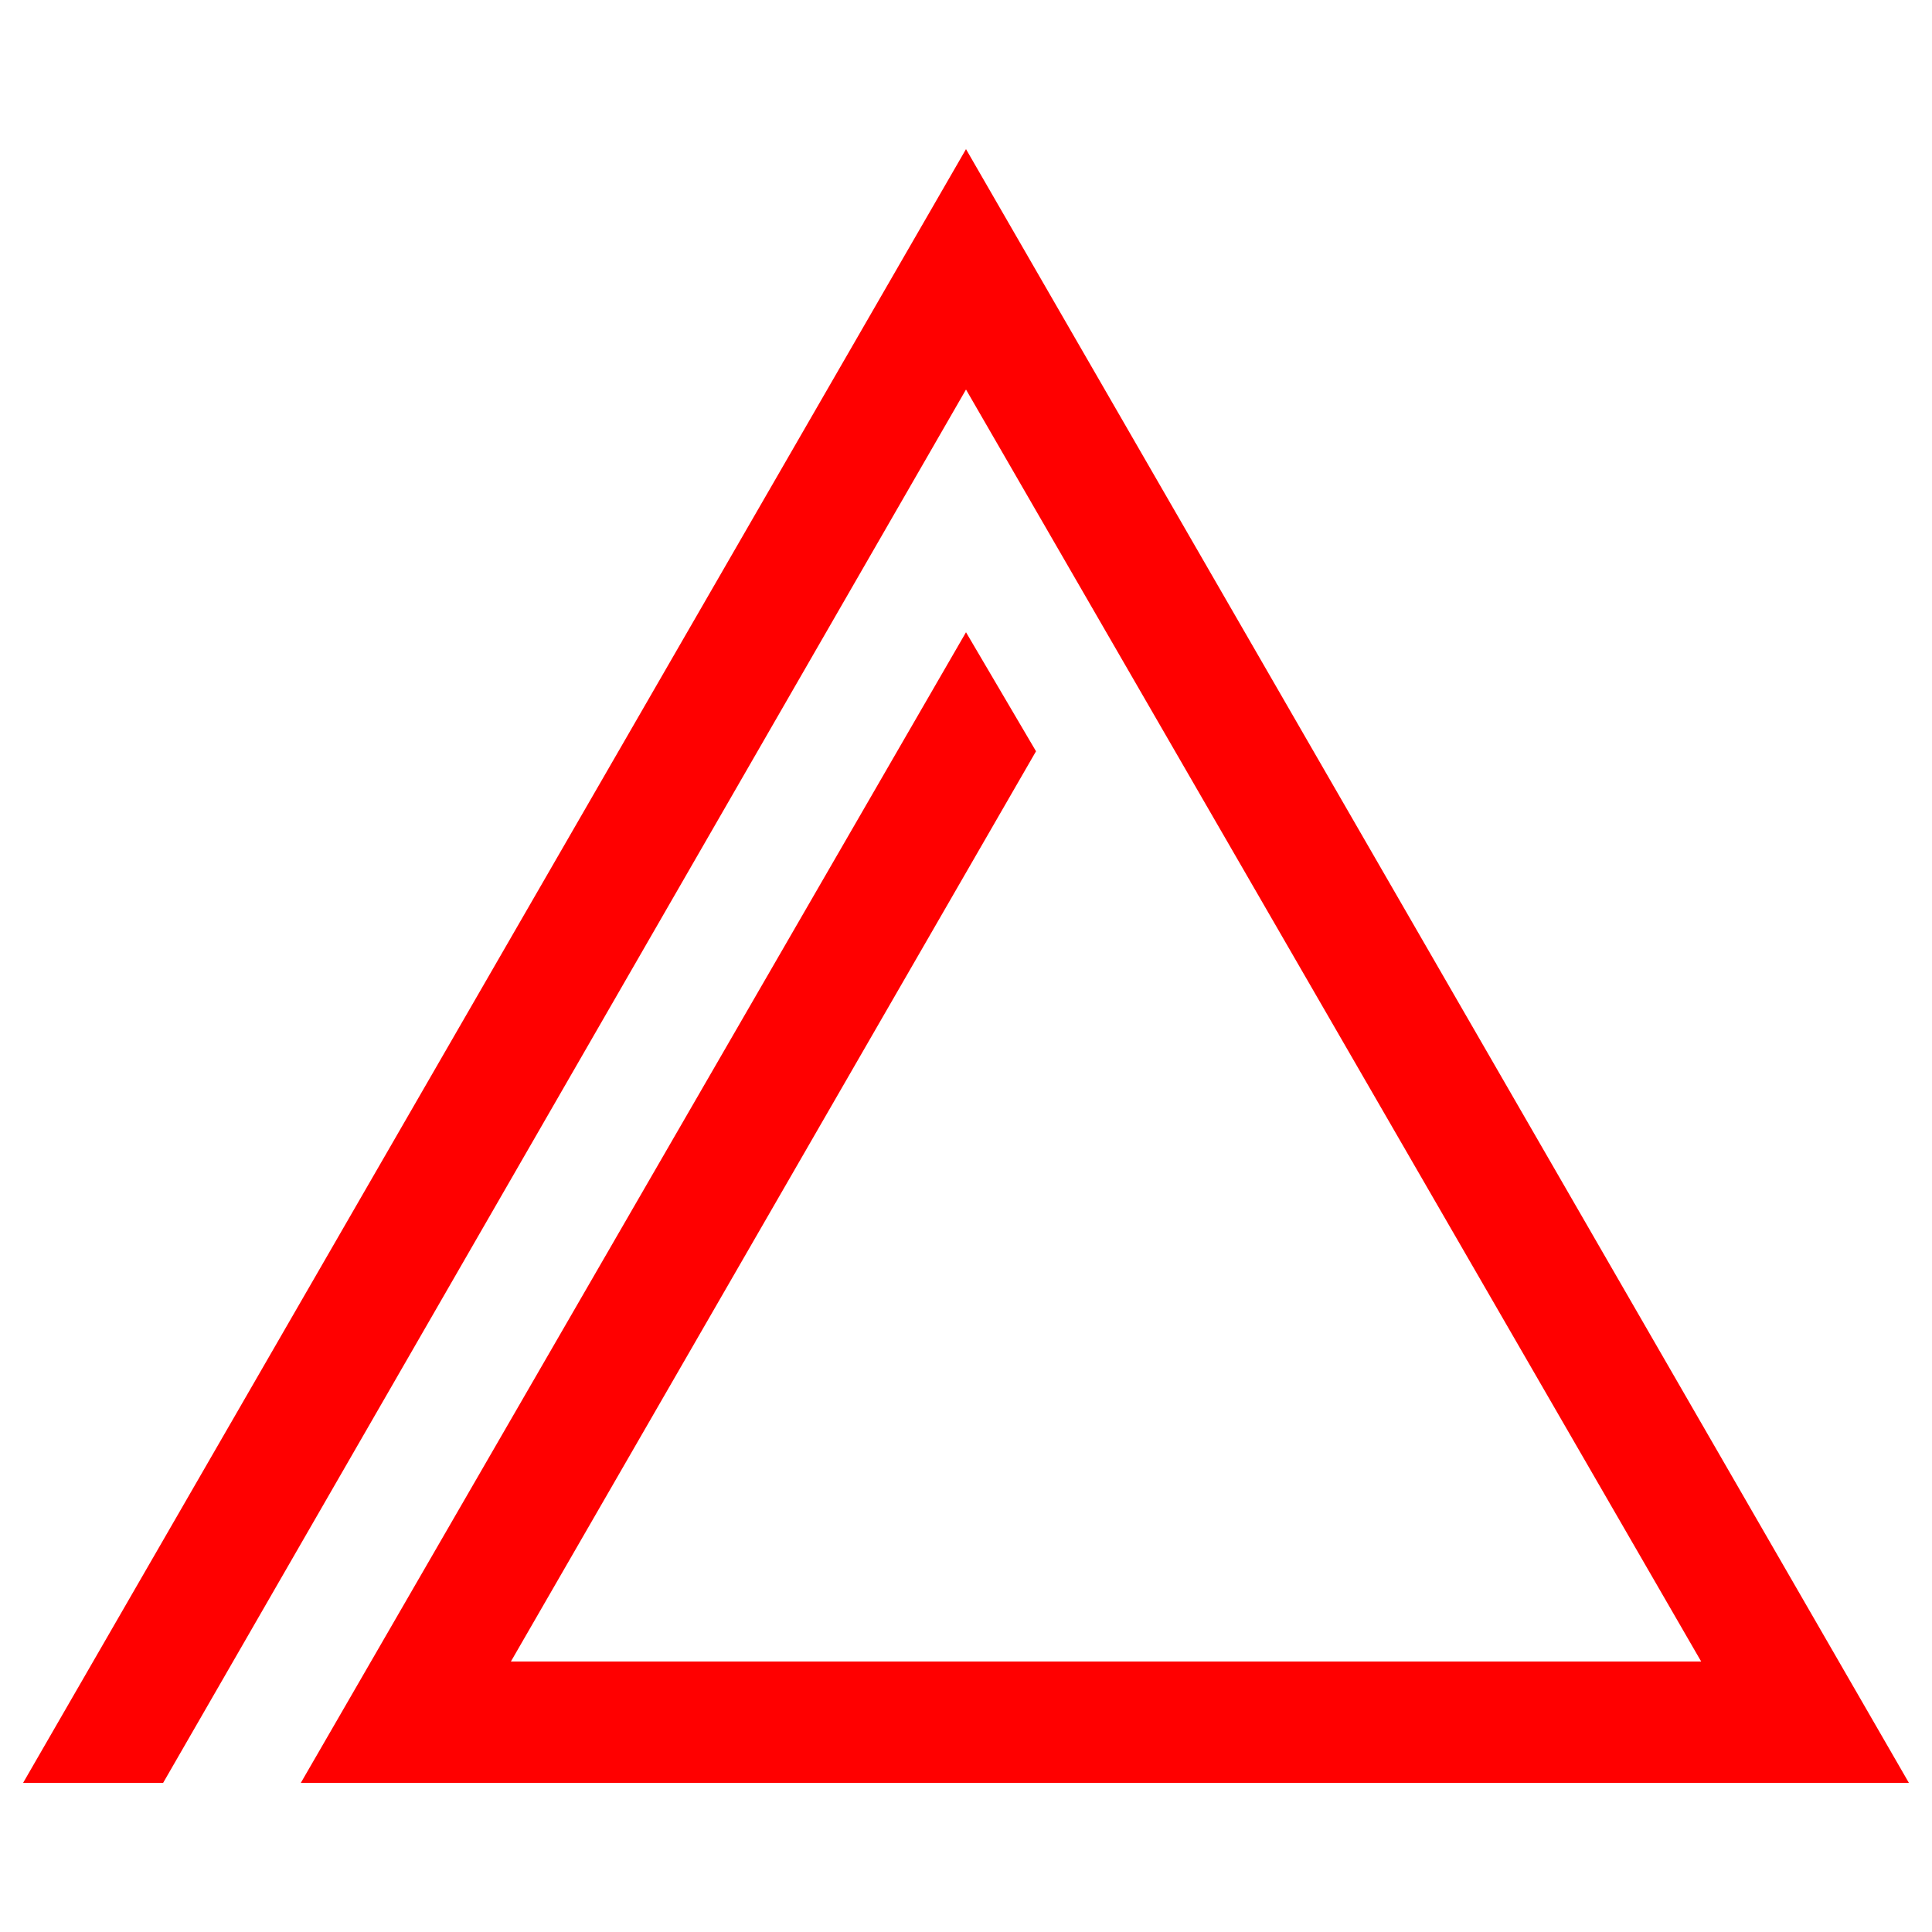
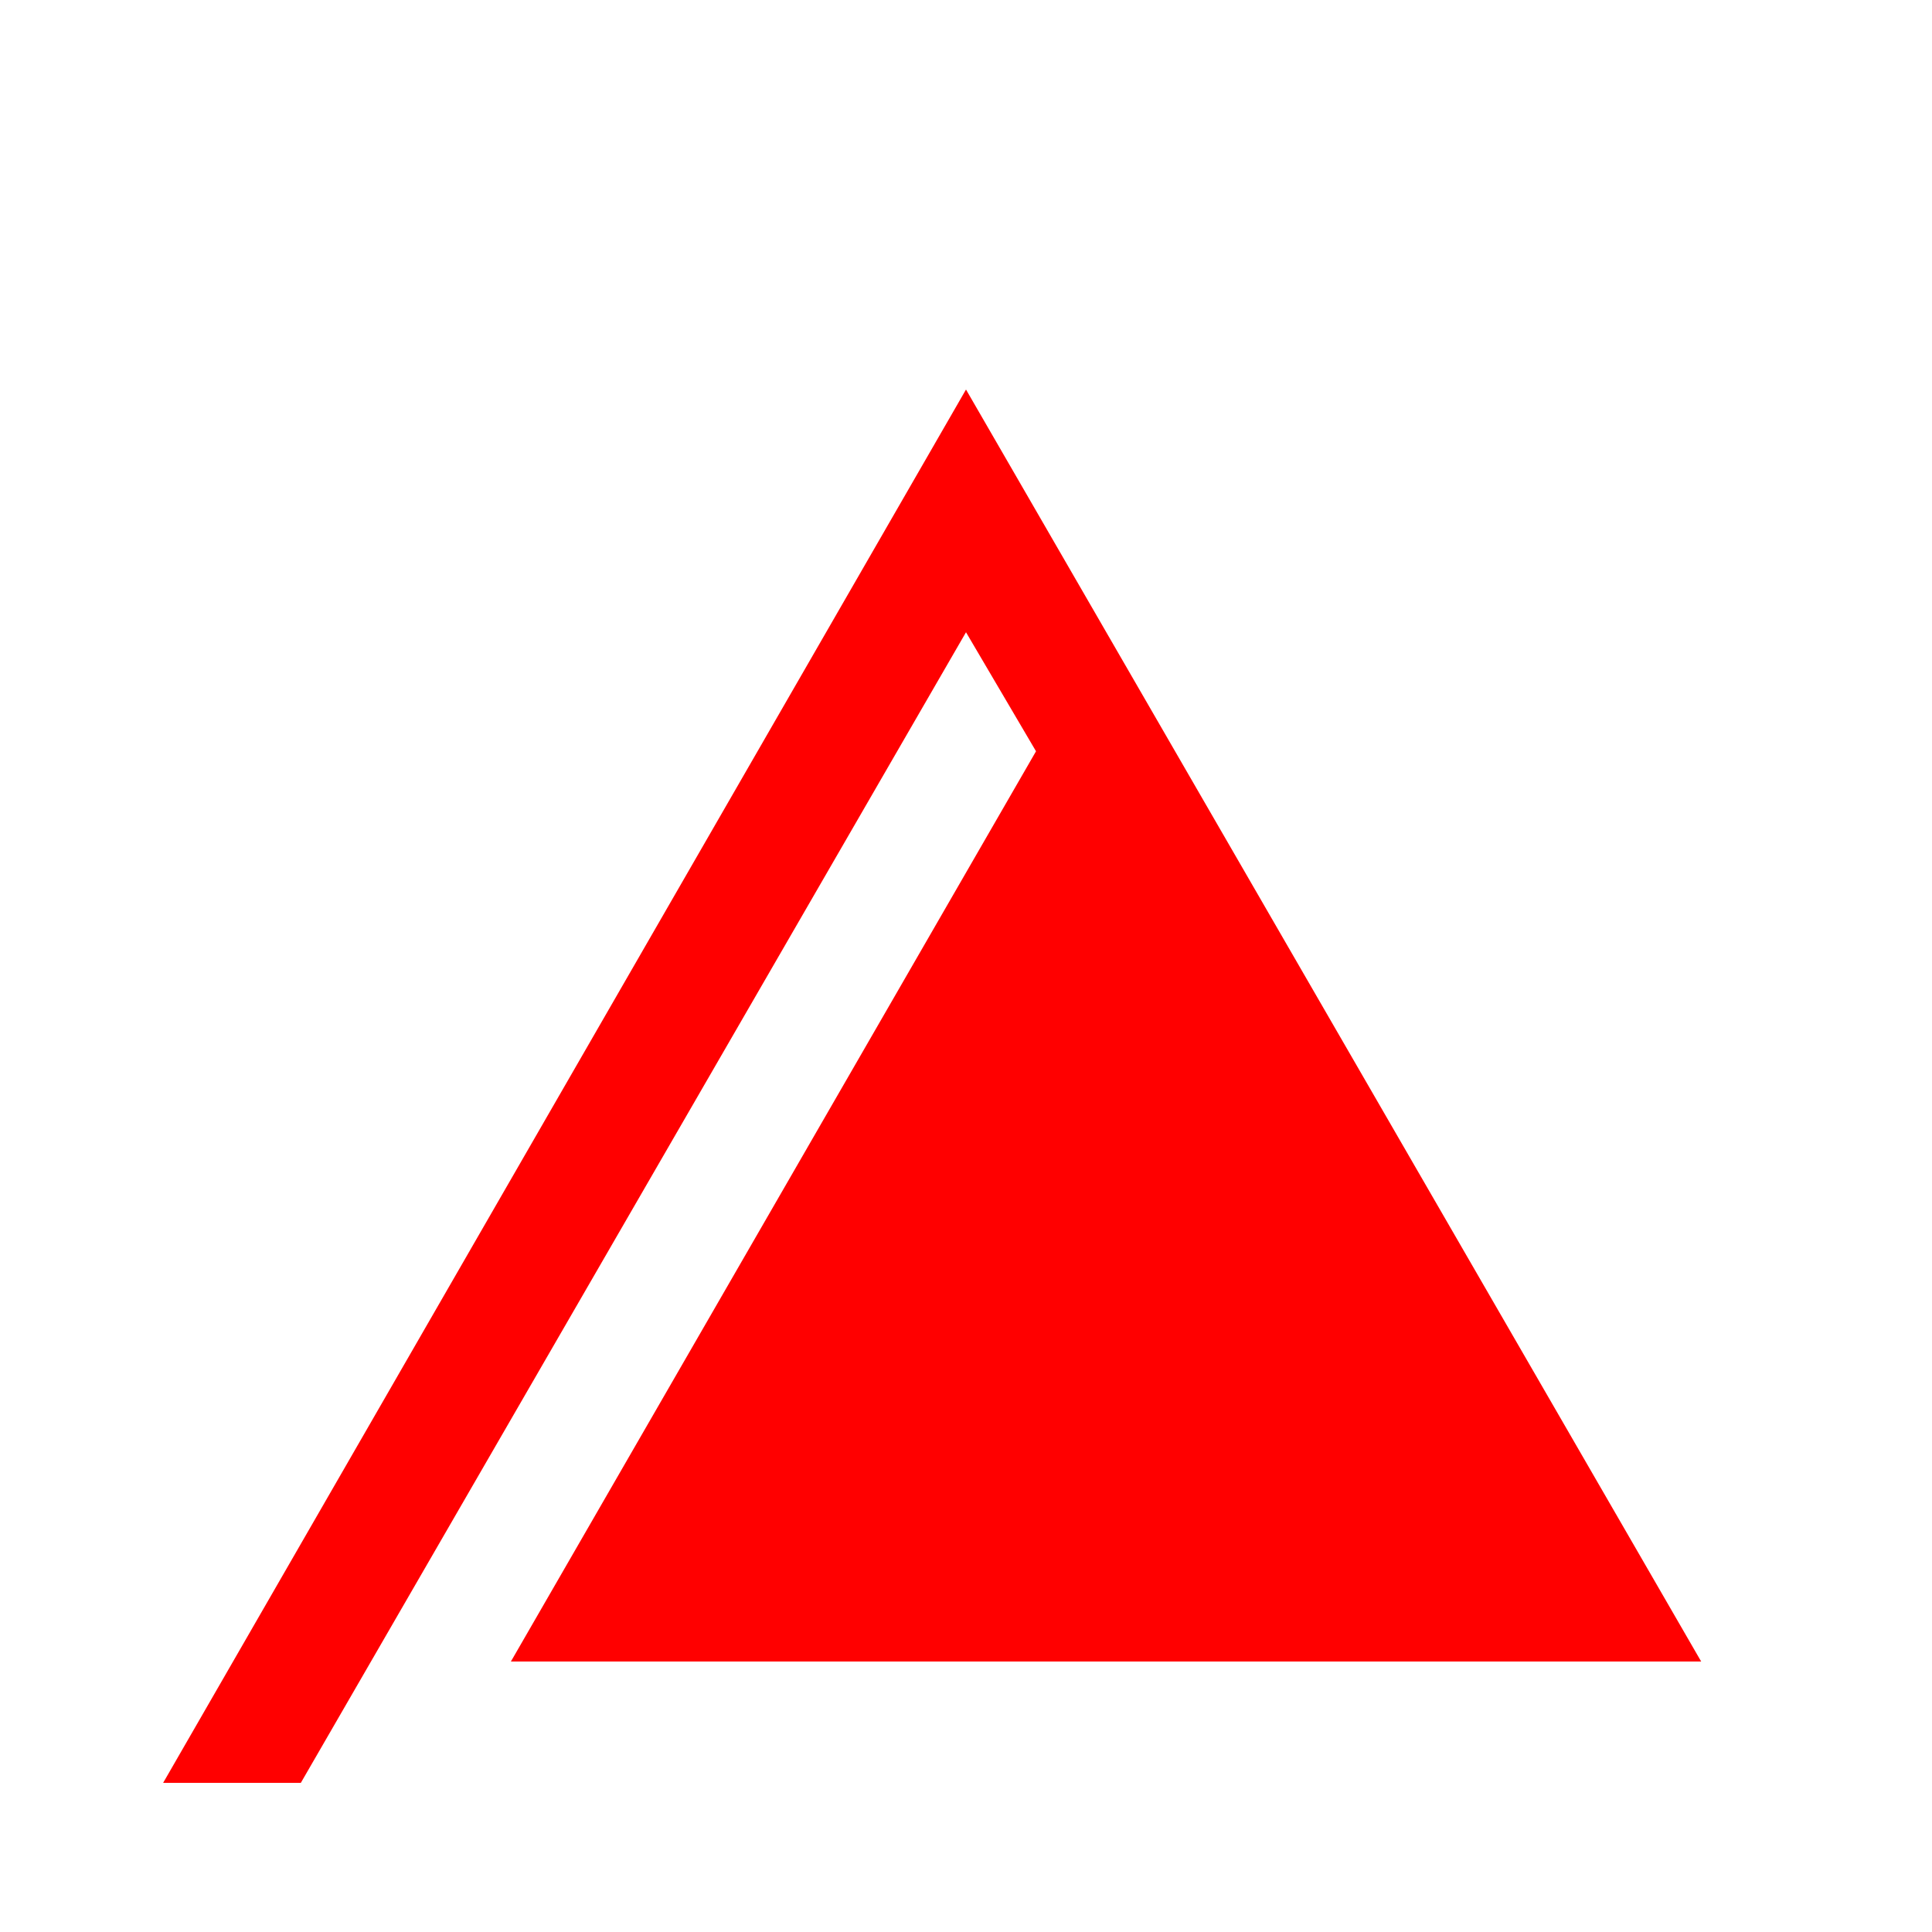
<svg xmlns="http://www.w3.org/2000/svg" width="100mm" height="100mm" viewBox="0 0 100 100" version="1.1" id="svg1">
  <defs id="defs1" />
  <g id="layer1">
-     <path d="M 98.804,92.28 H 15.571 L 50,32.725 53.624,38.886 26.444,85.999 H 88.052 L 50,20.162 8.444,92.28 H 1.196 L 50,7.719 Z" style="font-size:7.056px;line-height:0.6;font-family:AQUANIX;-inkscape-font-specification:AQUANIX;text-align:end;text-orientation:upright;text-anchor:end;fill:#ff0000;fill-opacity:1;stroke:none;stroke-width:1.712;stroke-linecap:square;stroke-linejoin:miter;stroke-dasharray:none;paint-order:stroke fill markers" id="path481-5" />
+     <path d="M 98.804,92.28 H 15.571 L 50,32.725 53.624,38.886 26.444,85.999 H 88.052 L 50,20.162 8.444,92.28 H 1.196 Z" style="font-size:7.056px;line-height:0.6;font-family:AQUANIX;-inkscape-font-specification:AQUANIX;text-align:end;text-orientation:upright;text-anchor:end;fill:#ff0000;fill-opacity:1;stroke:none;stroke-width:1.712;stroke-linecap:square;stroke-linejoin:miter;stroke-dasharray:none;paint-order:stroke fill markers" id="path481-5" />
  </g>
</svg>